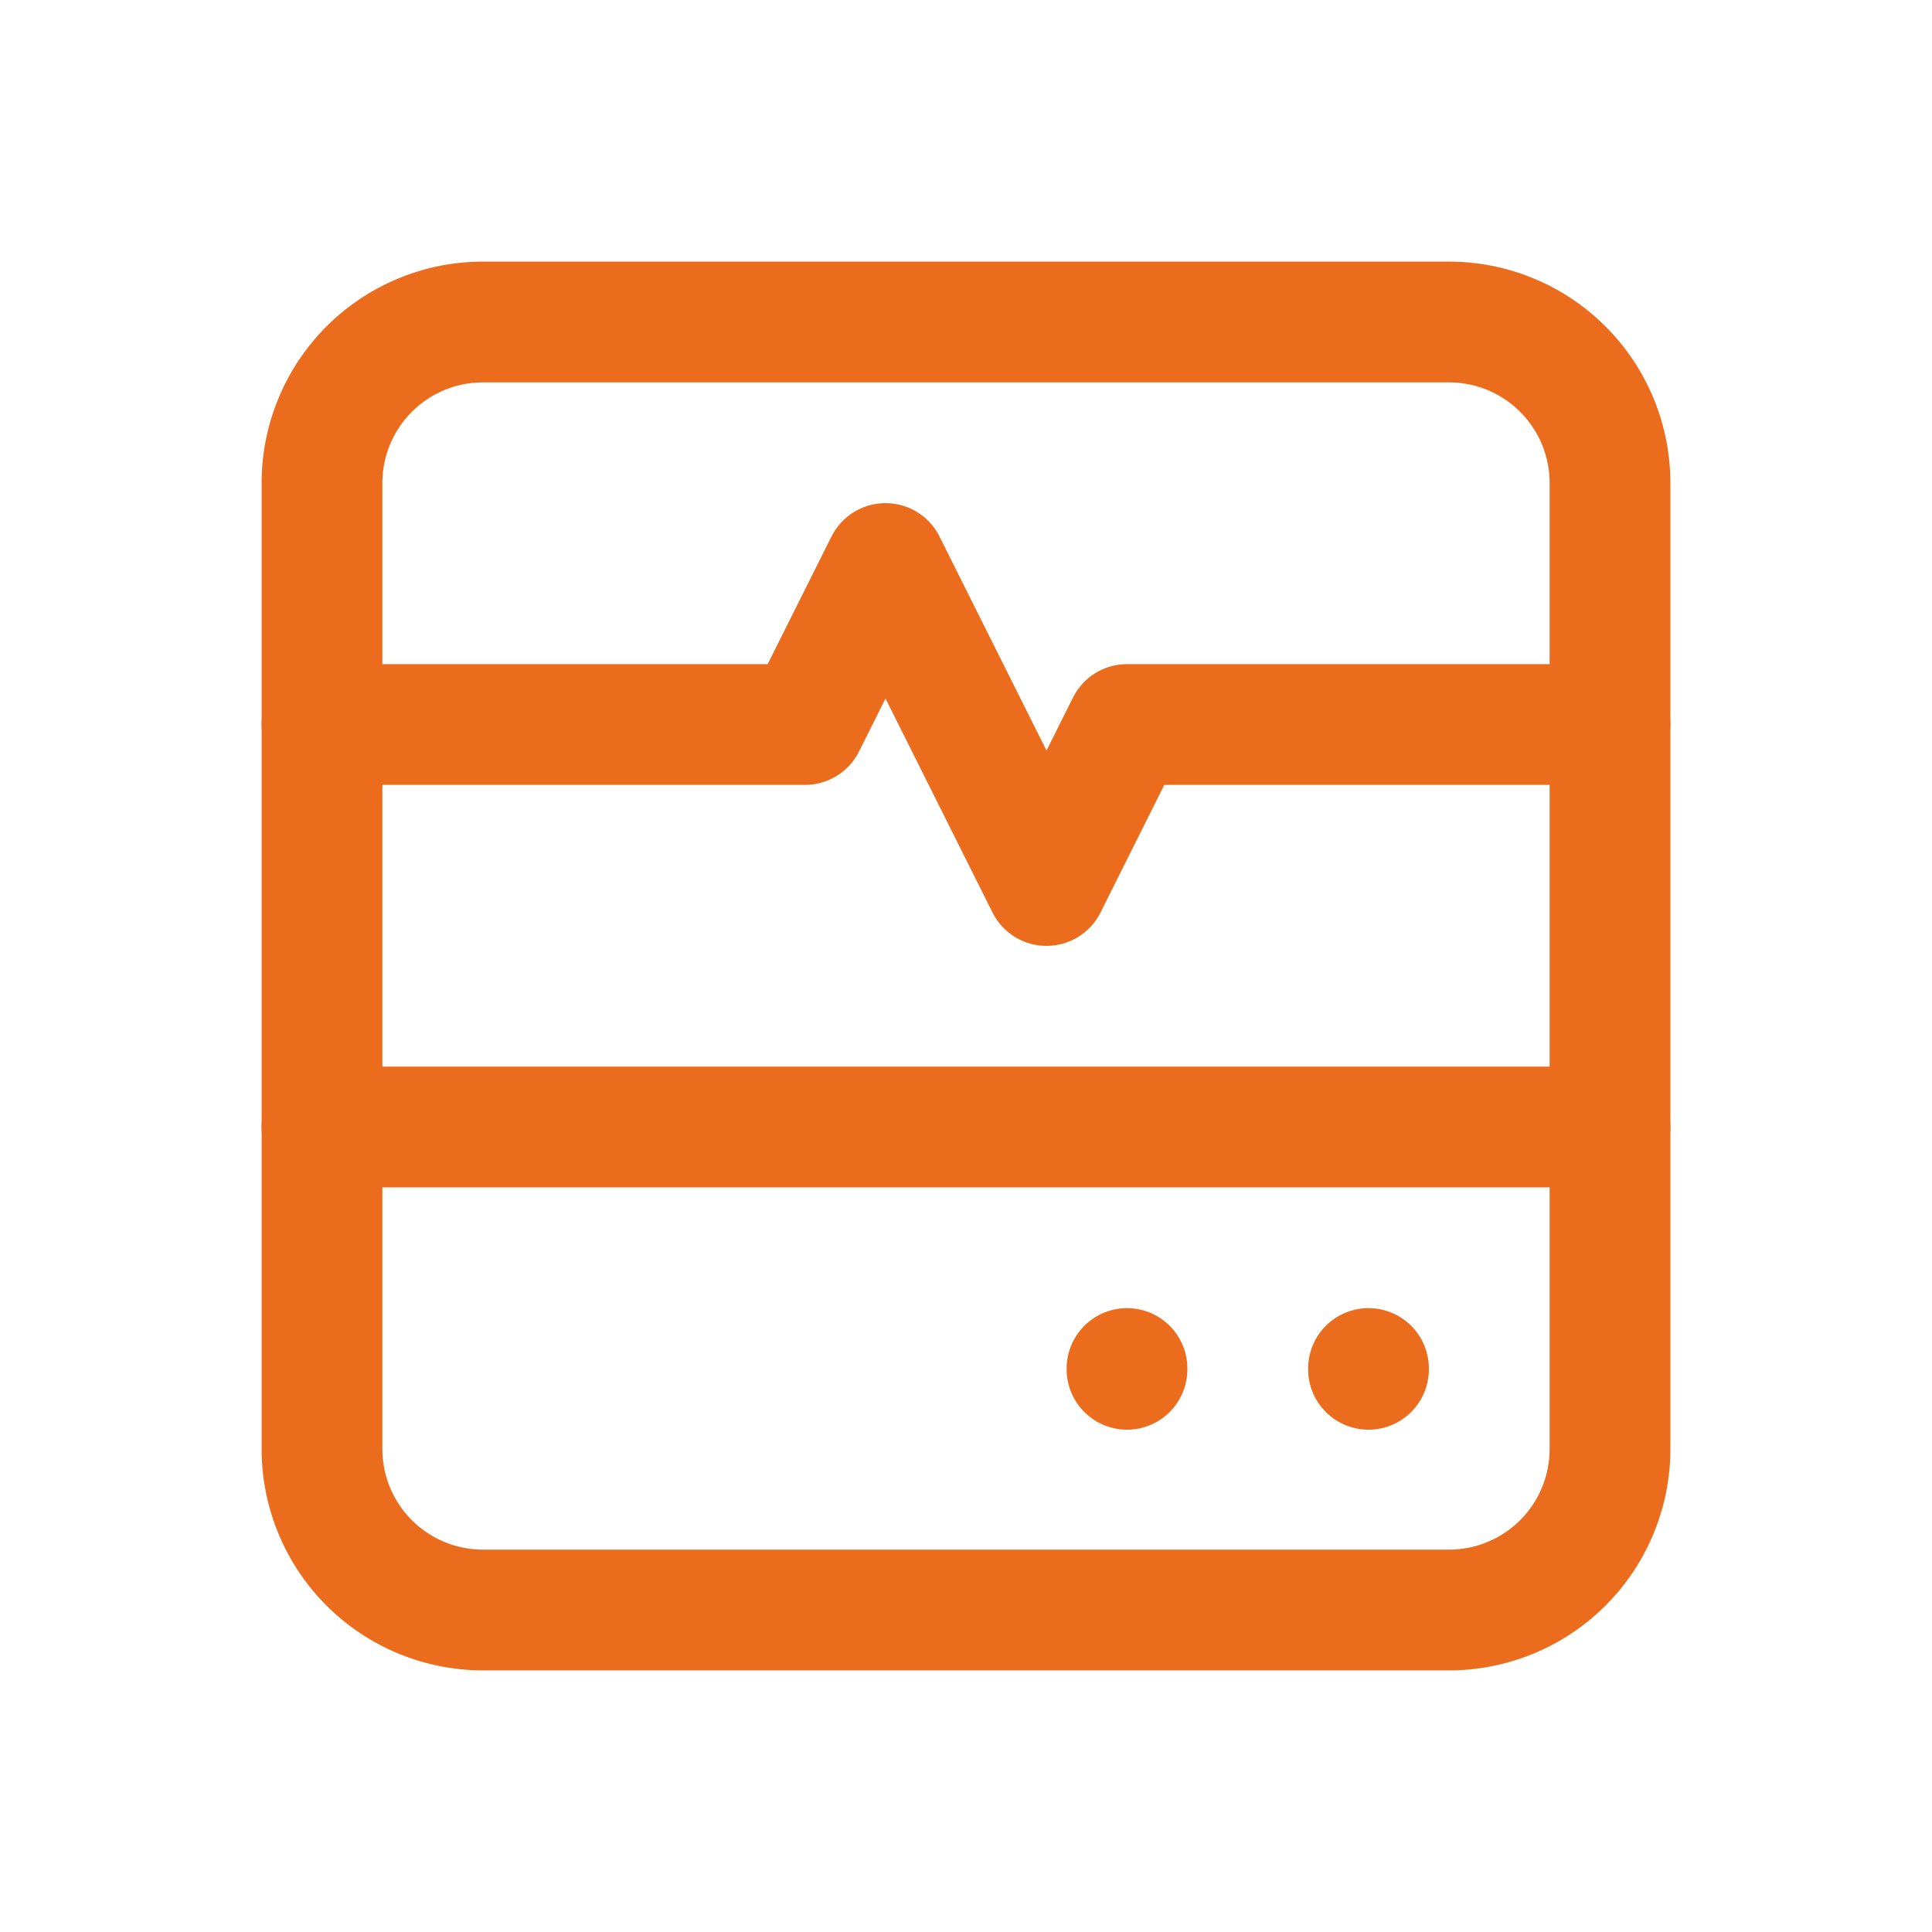
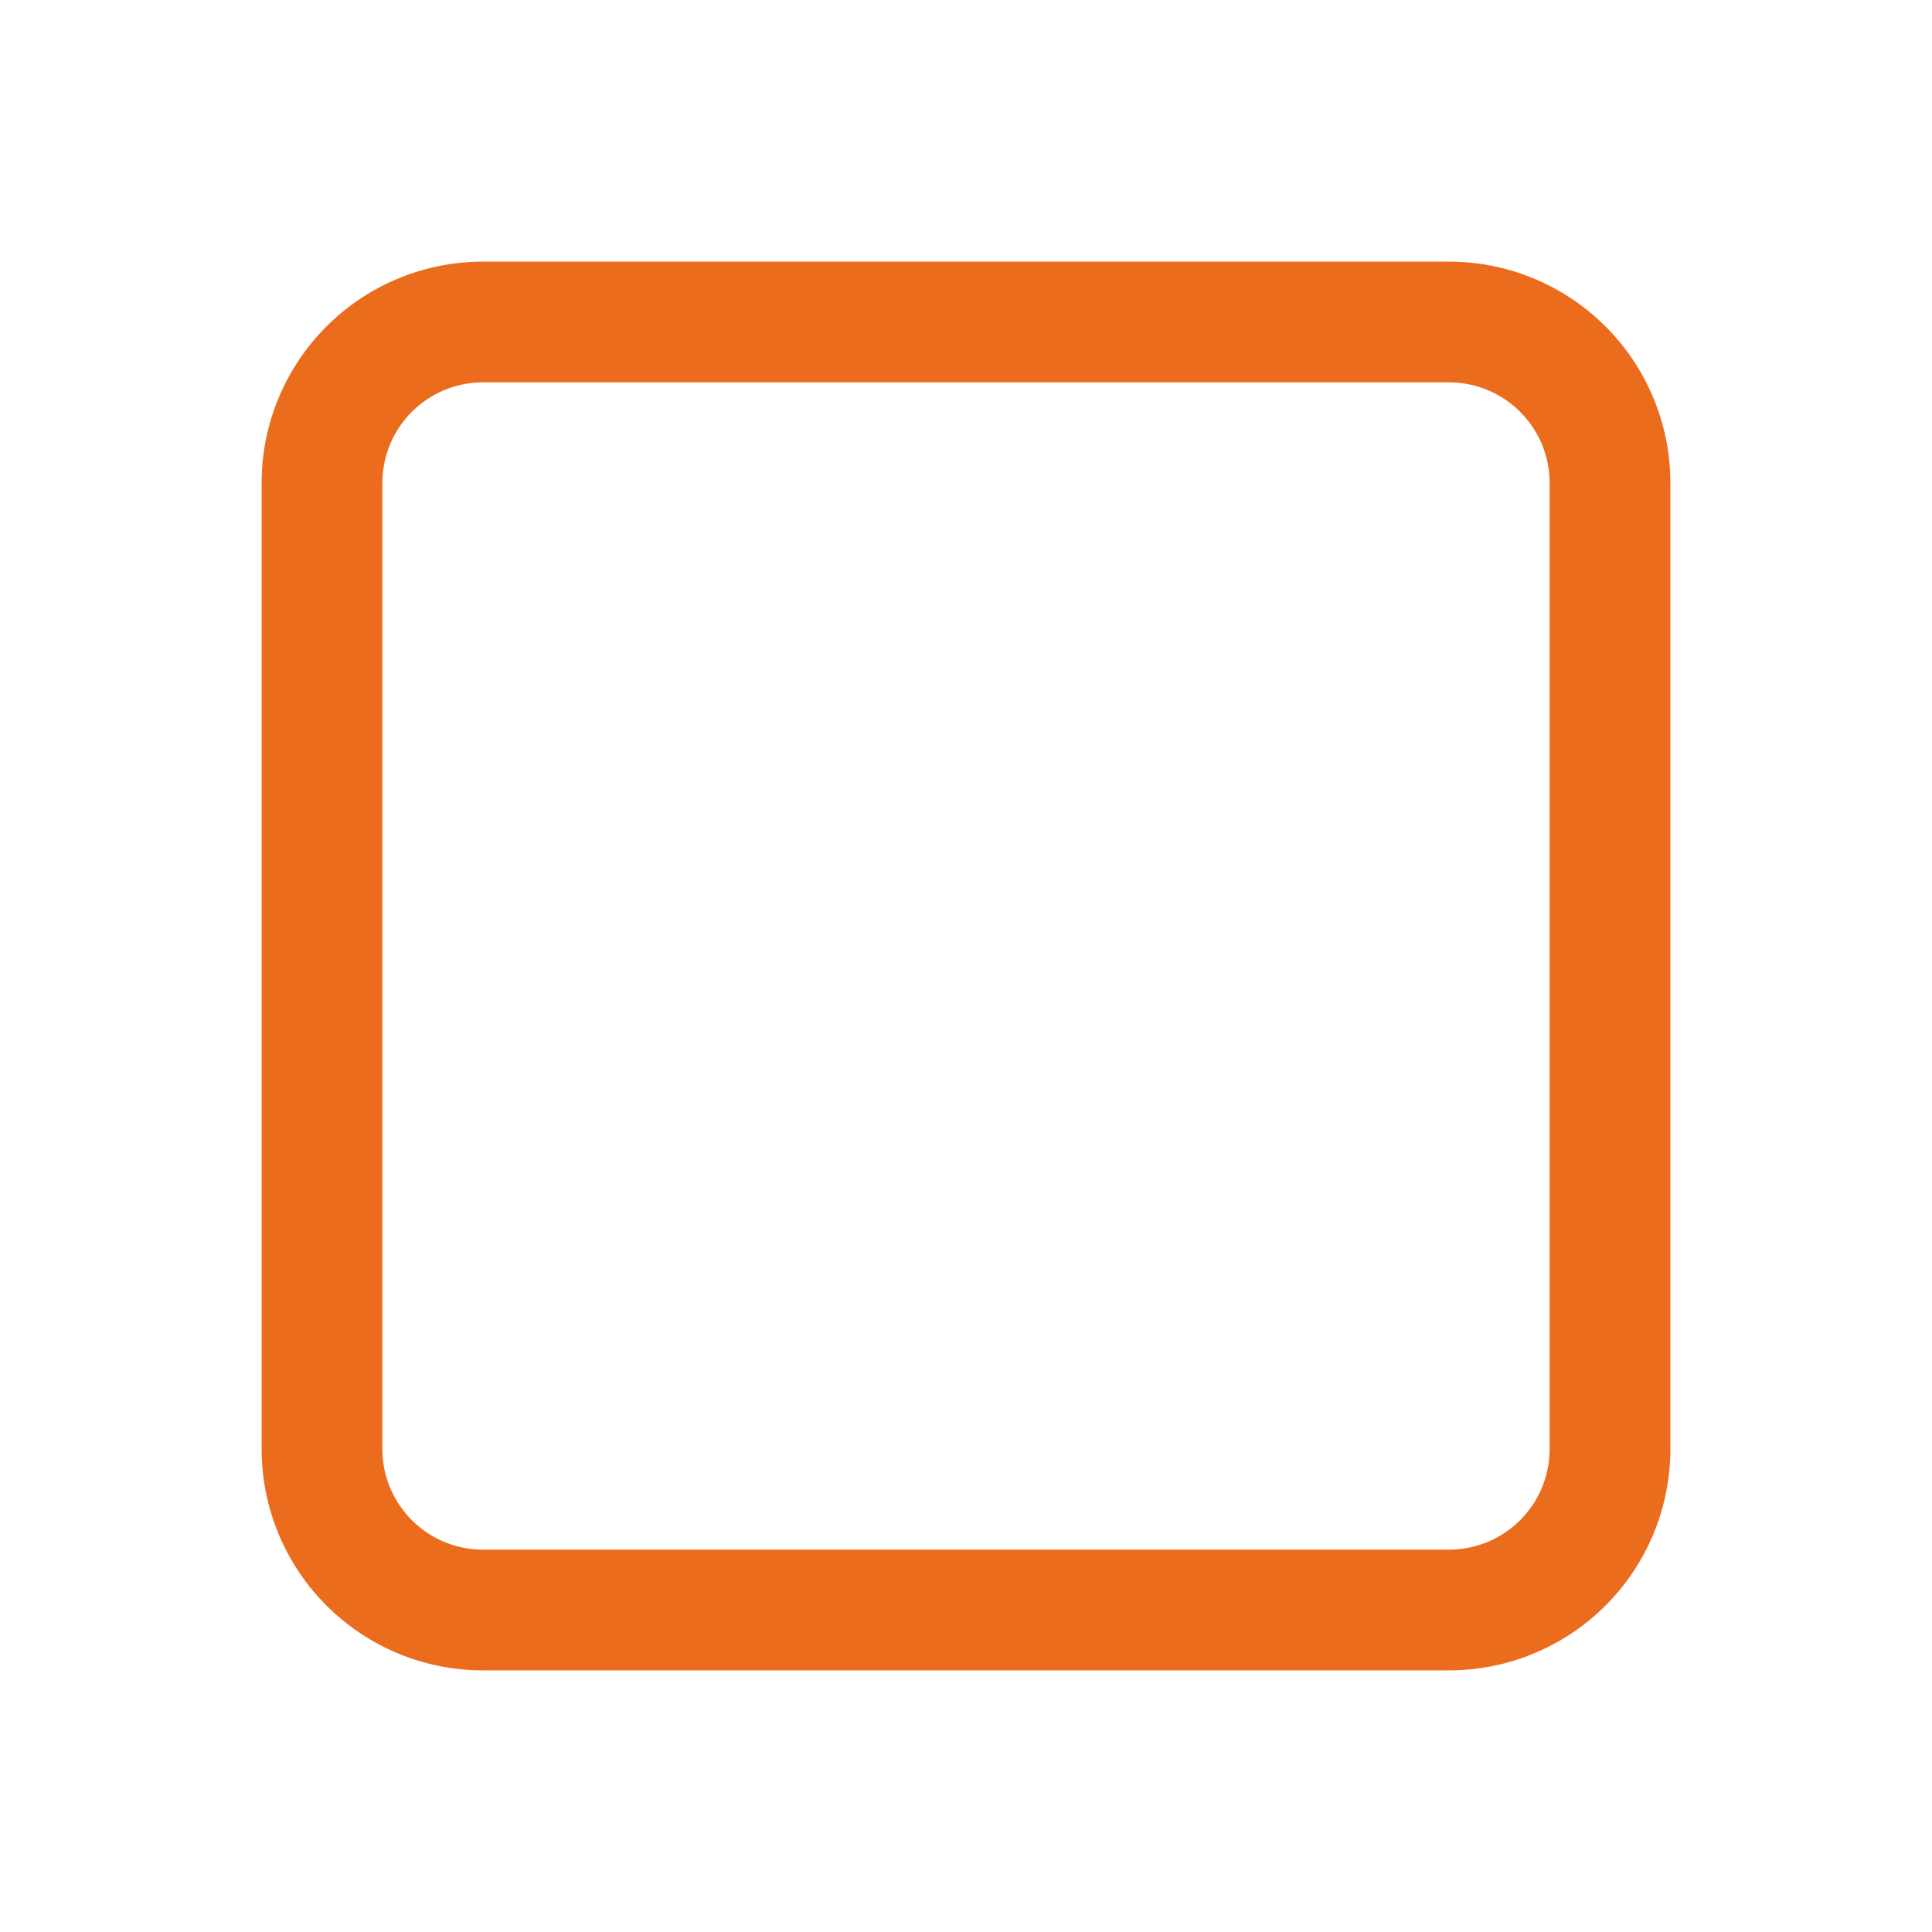
<svg xmlns="http://www.w3.org/2000/svg" width="24" height="24" viewBox="0 0 24 24" fill="none" stroke="#ec6c1e" stroke-width="1.5" stroke-linecap="round" stroke-linejoin="round" class="icon icon-tabler icons-tabler-outline icon-tabler-device-heart-monitor">
-   <path stroke="none" d="M0 0h24v24H0z" fill="none" />
  <path d="M4 4m0 2a2 2 0 0 1 2 -2h12a2 2 0 0 1 2 2v12a2 2 0 0 1 -2 2h-12a2 2 0 0 1 -2 -2z" />
-   <path d="M4 9h6l1 -2l2 4l1 -2h6" />
-   <path d="M4 14h16" />
-   <path d="M14 17v.01" />
-   <path d="M17 17v.01" />
</svg>